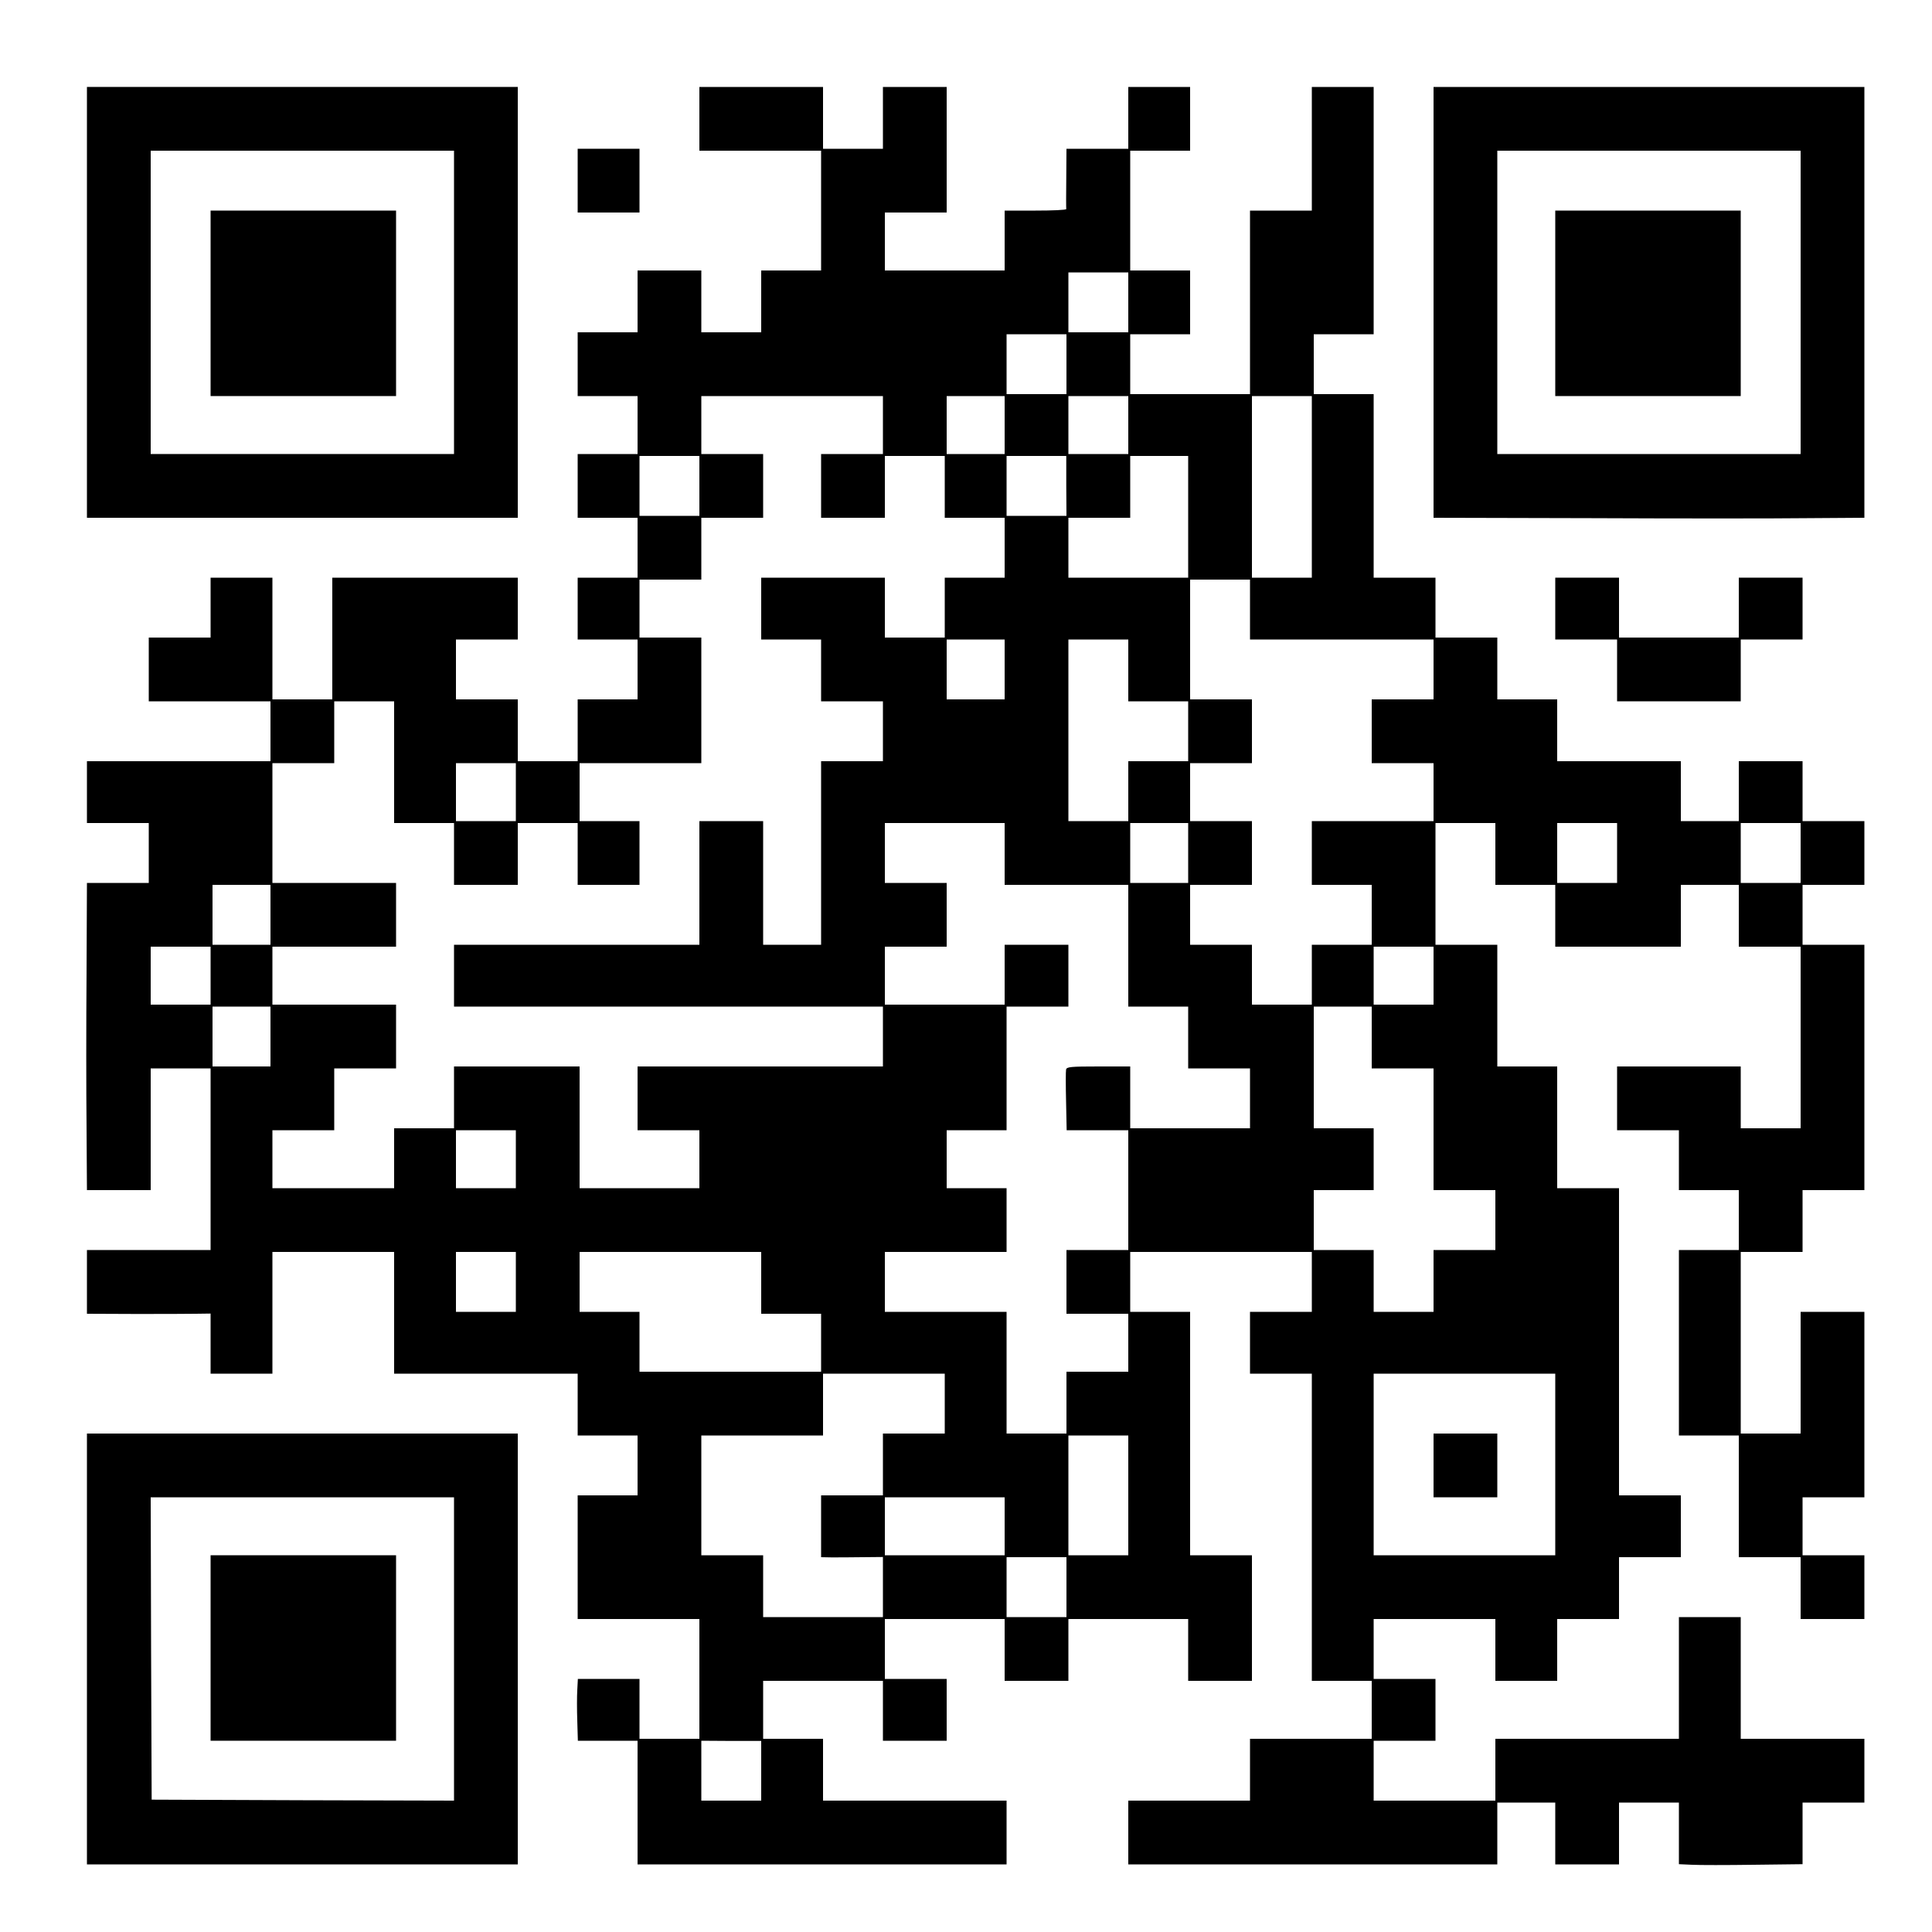
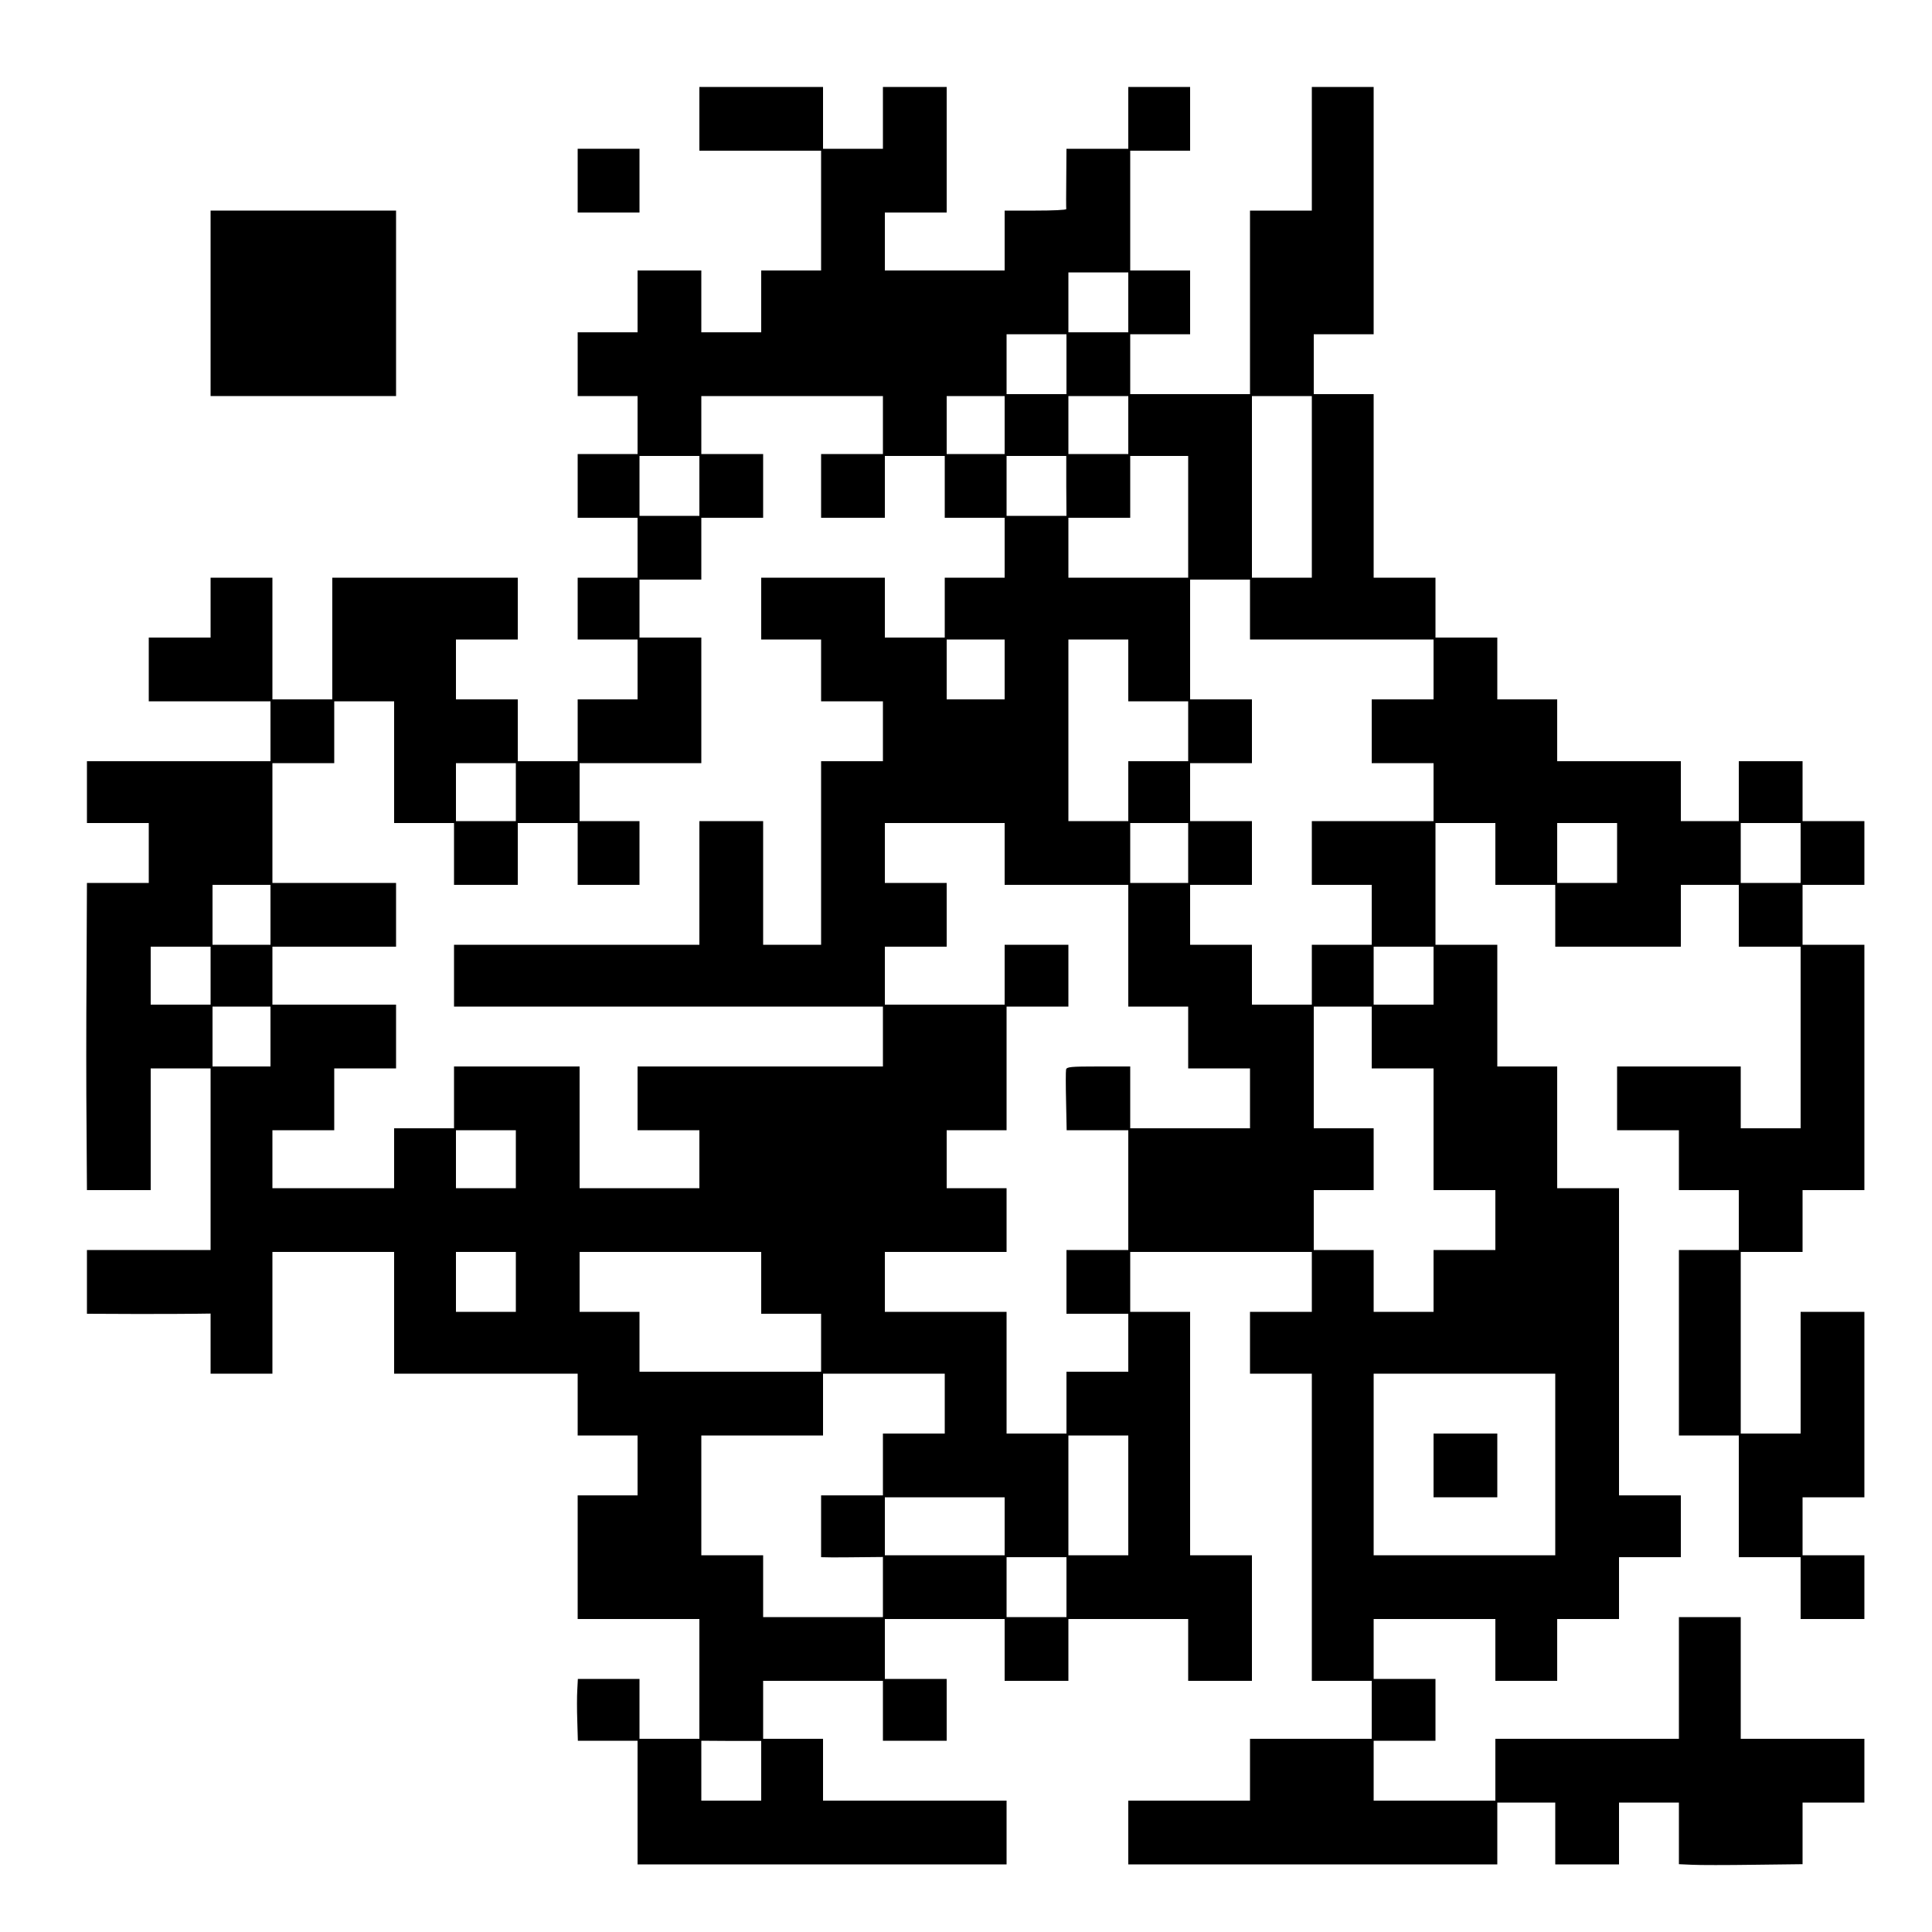
<svg xmlns="http://www.w3.org/2000/svg" version="1.0" width="1000" height="1000" viewBox="0 0 1000 1000" preserveAspectRatio="xMidYMid meet">
  <g transform="translate(0,1000) scale(0.1,-0.1)" fill="#000000" stroke="none">
-     <path d="M450 8435 l0 -1115 1115 0 1115 0 0 1115 0 1115 -1115 0 -1115 0 0 -1115z m1900 0 l0 -785 -785 0 -785 0 0 785 0 785 785 0 785 0 0 -785z" />
    <path d="M1090 8430 l0 -480 480 0 480 0 0 480 0 480 -480 0 -480 0 0 -480z" />
    <path d="M3620 9385 l0 -165 315 0 315 0 0 -310 0 -310 -155 0 -155 0 0 -160 0 -160 -155 0 -155 0 0 160 0 160 -165 0 -165 0 0 -160 0 -160 -155 0 -155 0 0 -165 0 -165 155 0 155 0 0 -150 0 -150 -155 0 -155 0 0 -165 0 -165 155 0 155 0 0 -155 0 -155 -155 0 -155 0 0 -160 0 -160 155 0 155 0 0 -155 0 -155 -155 0 -155 0 0 -160 0 -160 -155 0 -155 0 0 160 0 160 -160 0 -160 0 0 155 0 155 160 0 160 0 0 160 0 160 -480 0 -480 0 0 -315 0 -315 -155 0 -155 0 0 315 0 315 -160 0 -160 0 0 -155 0 -155 -160 0 -160 0 0 -165 0 -165 315 0 315 0 0 -155 0 -155 -475 0 -475 0 0 -160 0 -160 160 0 160 0 0 -155 0 -155 -160 0 -160 0 -2 -467 c-2 -258 -2 -615 0 -796 l2 -327 165 0 165 0 0 315 0 315 155 0 155 0 0 -470 0 -470 -320 0 -320 0 0 -165 0 -165 243 -1 c133 0 277 0 320 1 l77 1 0 -155 0 -156 160 0 160 0 0 315 0 315 315 0 315 0 0 -315 0 -315 475 0 475 0 0 -160 0 -160 155 0 155 0 0 -155 0 -155 -155 0 -155 0 0 -320 0 -320 315 0 315 0 0 -310 0 -310 -155 0 -155 0 0 155 0 155 -160 0 -159 0 -3 -58 c-2 -31 -2 -103 0 -159 l3 -103 155 0 154 0 0 -320 0 -320 955 0 955 0 0 165 0 165 -475 0 -475 0 0 160 0 160 -155 0 -155 0 0 150 0 150 310 0 310 0 0 -155 0 -155 165 0 165 0 0 160 0 160 -160 0 -160 0 0 155 0 155 310 0 310 0 0 -160 0 -160 165 0 165 0 0 160 0 160 310 0 310 0 0 -160 0 -160 165 0 165 0 0 325 0 325 -160 0 -160 0 0 630 0 630 -155 0 -155 0 0 155 0 155 470 0 470 0 0 -155 0 -155 -160 0 -160 0 0 -160 0 -160 160 0 160 0 0 -795 0 -795 155 0 155 0 0 -150 0 -150 -315 0 -315 0 0 -160 0 -160 -315 0 -315 0 0 -165 0 -165 955 0 955 0 0 160 0 160 150 0 150 0 0 -160 0 -160 165 0 165 0 0 160 0 160 155 0 155 0 0 -160 0 -159 68 -3 c37 -2 181 -2 320 0 l252 3 0 159 0 160 160 0 160 0 0 165 0 165 -320 0 -320 0 0 315 0 315 -160 0 -160 0 0 -315 0 -315 -475 0 -475 0 0 -160 0 -160 -315 0 -315 0 0 155 0 155 160 0 160 0 0 160 0 160 -160 0 -160 0 0 155 0 155 315 0 315 0 0 -160 0 -160 160 0 160 0 0 160 0 160 160 0 160 0 0 160 0 160 160 0 160 0 0 160 0 160 -160 0 -160 0 0 795 0 795 -160 0 -160 0 0 315 0 315 -155 0 -155 0 0 315 0 315 -160 0 -160 0 0 315 0 315 155 0 155 0 0 -160 0 -160 155 0 155 0 0 -160 0 -160 325 0 325 0 0 160 0 160 150 0 150 0 0 -160 0 -160 160 0 160 0 0 -470 0 -470 -155 0 -155 0 0 160 0 160 -320 0 -320 0 0 -165 0 -165 160 0 160 0 0 -155 0 -155 155 0 155 0 0 -155 0 -155 -155 0 -155 0 0 -480 0 -480 155 0 155 0 0 -315 0 -315 160 0 160 0 0 -160 0 -160 165 0 165 0 0 165 0 165 -160 0 -160 0 0 150 0 150 160 0 160 0 0 480 0 480 -165 0 -165 0 0 -315 0 -315 -155 0 -155 0 0 470 0 470 160 0 160 0 0 160 0 160 160 0 160 0 0 635 0 635 -160 0 -160 0 0 155 0 155 160 0 160 0 0 165 0 165 -160 0 -160 0 0 155 0 155 -165 0 -165 0 0 -155 0 -155 -150 0 -150 0 0 155 0 155 -320 0 -320 0 0 160 0 160 -155 0 -155 0 0 160 0 160 -160 0 -160 0 0 155 0 155 -160 0 -160 0 0 475 0 475 -155 0 -155 0 0 155 0 155 155 0 155 0 0 640 0 640 -160 0 -160 0 0 -320 0 -320 -160 0 -160 0 0 -475 0 -475 -310 0 -310 0 0 155 0 155 155 0 155 0 0 165 0 165 -155 0 -155 0 0 310 0 310 155 0 155 0 0 165 0 165 -160 0 -160 0 0 -160 0 -160 -160 0 -160 0 -1 -152 c-1 -84 -1 -156 0 -160 0 -5 -71 -8 -159 -8 l-160 0 0 -155 0 -155 -310 0 -310 0 0 150 0 150 160 0 160 0 0 325 0 325 -165 0 -165 0 0 -160 0 -160 -155 0 -155 0 0 160 0 160 -320 0 -320 0 0 -165z m2220 -950 l0 -155 -155 0 -155 0 0 155 0 155 155 0 155 0 0 -155z m-320 -320 l0 -155 -155 0 -155 0 0 155 0 155 155 0 155 0 0 -155z m-950 -315 l0 -150 -160 0 -160 0 0 -165 0 -165 165 0 165 0 0 160 0 160 155 0 155 0 0 -160 0 -160 155 0 155 0 0 -155 0 -155 -155 0 -155 0 0 -155 0 -155 -155 0 -155 0 0 155 0 155 -320 0 -320 0 0 -160 0 -160 155 0 155 0 0 -160 0 -160 160 0 160 0 0 -155 0 -155 -160 0 -160 0 0 -475 0 -475 -150 0 -150 0 0 320 0 320 -165 0 -165 0 0 -320 0 -320 -635 0 -635 0 0 -160 0 -160 1110 0 1110 0 0 -155 0 -155 -635 0 -635 0 0 -165 0 -165 160 0 160 0 0 -150 0 -150 -310 0 -310 0 0 315 0 315 -325 0 -325 0 0 -160 0 -160 -155 0 -155 0 0 -155 0 -155 -315 0 -315 0 0 150 0 150 160 0 160 0 0 160 0 160 160 0 160 0 0 165 0 165 -320 0 -320 0 0 150 0 150 320 0 320 0 0 165 0 165 -320 0 -320 0 0 310 0 310 160 0 160 0 0 160 0 160 155 0 155 0 0 -315 0 -315 155 0 155 0 0 -160 0 -160 165 0 165 0 0 160 0 160 155 0 155 0 0 -160 0 -160 160 0 160 0 0 165 0 165 -155 0 -155 0 0 150 0 150 315 0 315 0 0 325 0 325 -160 0 -160 0 0 150 0 150 160 0 160 0 0 160 0 160 160 0 160 0 0 165 0 165 -160 0 -160 0 0 150 0 150 470 0 470 0 0 -150z m630 0 l0 -150 -150 0 -150 0 0 150 0 150 150 0 150 0 0 -150z m640 0 l0 -150 -155 0 -155 0 0 150 0 150 155 0 155 0 0 -150z m950 -320 l0 -470 -155 0 -155 0 0 470 0 470 155 0 155 0 0 -470z m-3170 5 l0 -155 -155 0 -155 0 0 155 0 155 155 0 155 0 0 -155z m1899 0 l1 -155 -155 0 -155 0 0 155 0 155 154 0 155 0 0 -155z m631 -160 l0 -315 -310 0 -310 0 0 155 0 155 160 0 160 0 0 160 0 160 150 0 150 0 0 -315z m320 -480 l0 -155 475 0 475 0 0 -155 0 -155 -160 0 -160 0 0 -165 0 -165 160 0 160 0 0 -150 0 -150 -315 0 -315 0 0 -165 0 -165 155 0 155 0 0 -155 0 -155 -155 0 -155 0 0 -155 0 -155 -155 0 -155 0 0 155 0 155 -160 0 -160 0 0 155 0 155 160 0 160 0 0 165 0 165 -160 0 -160 0 0 150 0 150 160 0 160 0 0 165 0 165 -160 0 -160 0 0 310 0 310 155 0 155 0 0 -155z m-1270 -310 l0 -155 -150 0 -150 0 0 155 0 155 150 0 150 0 0 -155z m640 -5 l0 -160 155 0 155 0 0 -155 0 -155 -155 0 -155 0 0 -155 0 -155 -155 0 -155 0 0 470 0 470 155 0 155 0 0 -160z m-3170 -630 l0 -150 -155 0 -155 0 0 150 0 150 155 0 155 0 0 -150z m2530 -320 l0 -160 320 0 320 0 0 -315 0 -315 155 0 155 0 0 -160 0 -160 160 0 160 0 0 -155 0 -155 -310 0 -310 0 0 160 0 160 -164 0 c-144 0 -165 -2 -168 -16 -2 -9 -2 -84 0 -165 l3 -149 160 0 159 0 0 -310 0 -310 -160 0 -160 0 0 -165 0 -165 160 0 160 0 0 -150 0 -150 -160 0 -160 0 0 -160 0 -160 -155 0 -155 0 0 315 0 315 -315 0 -315 0 0 155 0 155 315 0 315 0 0 165 0 165 -155 0 -155 0 0 150 0 150 155 0 155 0 0 320 0 320 160 0 160 0 0 160 0 160 -165 0 -165 0 0 -155 0 -155 -310 0 -310 0 0 150 0 150 160 0 160 0 0 165 0 165 -160 0 -160 0 0 155 0 155 310 0 310 0 0 -160z m950 5 l0 -155 -150 0 -150 0 0 155 0 155 150 0 150 0 0 -155z m2220 0 l0 -155 -155 0 -155 0 0 155 0 155 155 0 155 0 0 -155z m950 0 l0 -155 -155 0 -155 0 0 155 0 155 155 0 155 0 0 -155z m-7920 -320 l0 -155 -150 0 -150 0 0 155 0 155 150 0 150 0 0 -155z m-310 -315 l0 -150 -155 0 -155 0 0 150 0 150 155 0 155 0 0 -150z m6330 0 l0 -150 -155 0 -155 0 0 150 0 150 155 0 155 0 0 -150z m-6020 -315 l0 -155 -150 0 -150 0 0 155 0 155 150 0 150 0 0 -155z m5700 -5 l0 -160 160 0 160 0 0 -315 0 -315 160 0 160 0 0 -155 0 -155 -160 0 -160 0 0 -160 0 -160 -155 0 -155 0 0 160 0 160 -155 0 -155 0 0 155 0 155 155 0 155 0 0 160 0 160 -155 0 -155 0 0 315 0 315 150 0 150 0 0 -160z m-4430 -630 l0 -150 -155 0 -155 0 0 150 0 150 155 0 155 0 0 -150z m0 -635 l0 -155 -155 0 -155 0 0 155 0 155 155 0 155 0 0 -155z m1270 -5 l0 -160 155 0 155 0 0 -150 0 -150 -470 0 -470 0 0 155 0 155 -155 0 -155 0 0 155 0 155 470 0 470 0 0 -160z m950 -625 l0 -155 -160 0 -160 0 0 -160 0 -160 -160 0 -160 0 0 -160 0 -160 53 -1 c28 0 100 0 160 1 l107 1 0 -155 0 -156 -310 0 -310 0 0 160 0 160 -160 0 -160 0 0 310 0 310 315 0 315 0 0 160 0 160 315 0 315 0 0 -155z m3160 -315 l0 -470 -470 0 -470 0 0 470 0 470 470 0 470 0 0 -470z m-2210 -160 l0 -310 -155 0 -155 0 0 310 0 310 155 0 155 0 0 -310z m-640 -160 l0 -150 -310 0 -310 0 0 150 0 150 310 0 310 0 0 -150z m320 -315 l0 -155 -155 0 -155 0 0 155 0 155 155 0 155 0 0 -155z m-1580 -950 l0 -155 -155 0 -155 0 0 155 0 155 155 -1 155 0 0 -154z" />
    <path d="M7420 2415 l0 -165 165 0 165 0 0 165 0 165 -165 0 -165 0 0 -165z" />
-     <path d="M7420 8435 l0 -1115 818 -2 c449 -2 951 -2 1115 0 l297 2 0 1115 0 1115 -1115 0 -1115 0 0 -1115z m1900 0 l0 -785 -785 0 -785 0 0 785 0 785 785 0 785 0 0 -785z" />
-     <path d="M8050 8430 l0 -480 480 0 480 0 0 480 0 480 -480 0 -480 0 0 -480z" />
    <path d="M2990 9065 l0 -165 160 0 160 0 0 165 0 165 -160 0 -160 0 0 -165z" />
-     <path d="M8050 6850 l0 -160 160 0 160 0 0 -160 0 -160 320 0 320 0 0 160 0 160 160 0 160 0 0 160 0 160 -165 0 -165 0 0 -155 0 -155 -310 0 -310 0 0 155 0 155 -165 0 -165 0 0 -160z" />
-     <path d="M450 1465 l0 -1115 1115 0 1115 0 0 1115 0 1115 -1115 0 -1115 0 0 -1115z m1900 0 l0 -785 -782 2 -783 3 -3 783 -2 782 785 0 785 0 0 -785z" />
-     <path d="M1090 1470 l0 -480 480 0 480 0 0 480 0 480 -480 0 -480 0 0 -480z" />
+     <path d="M8050 6850 z" />
  </g>
</svg>